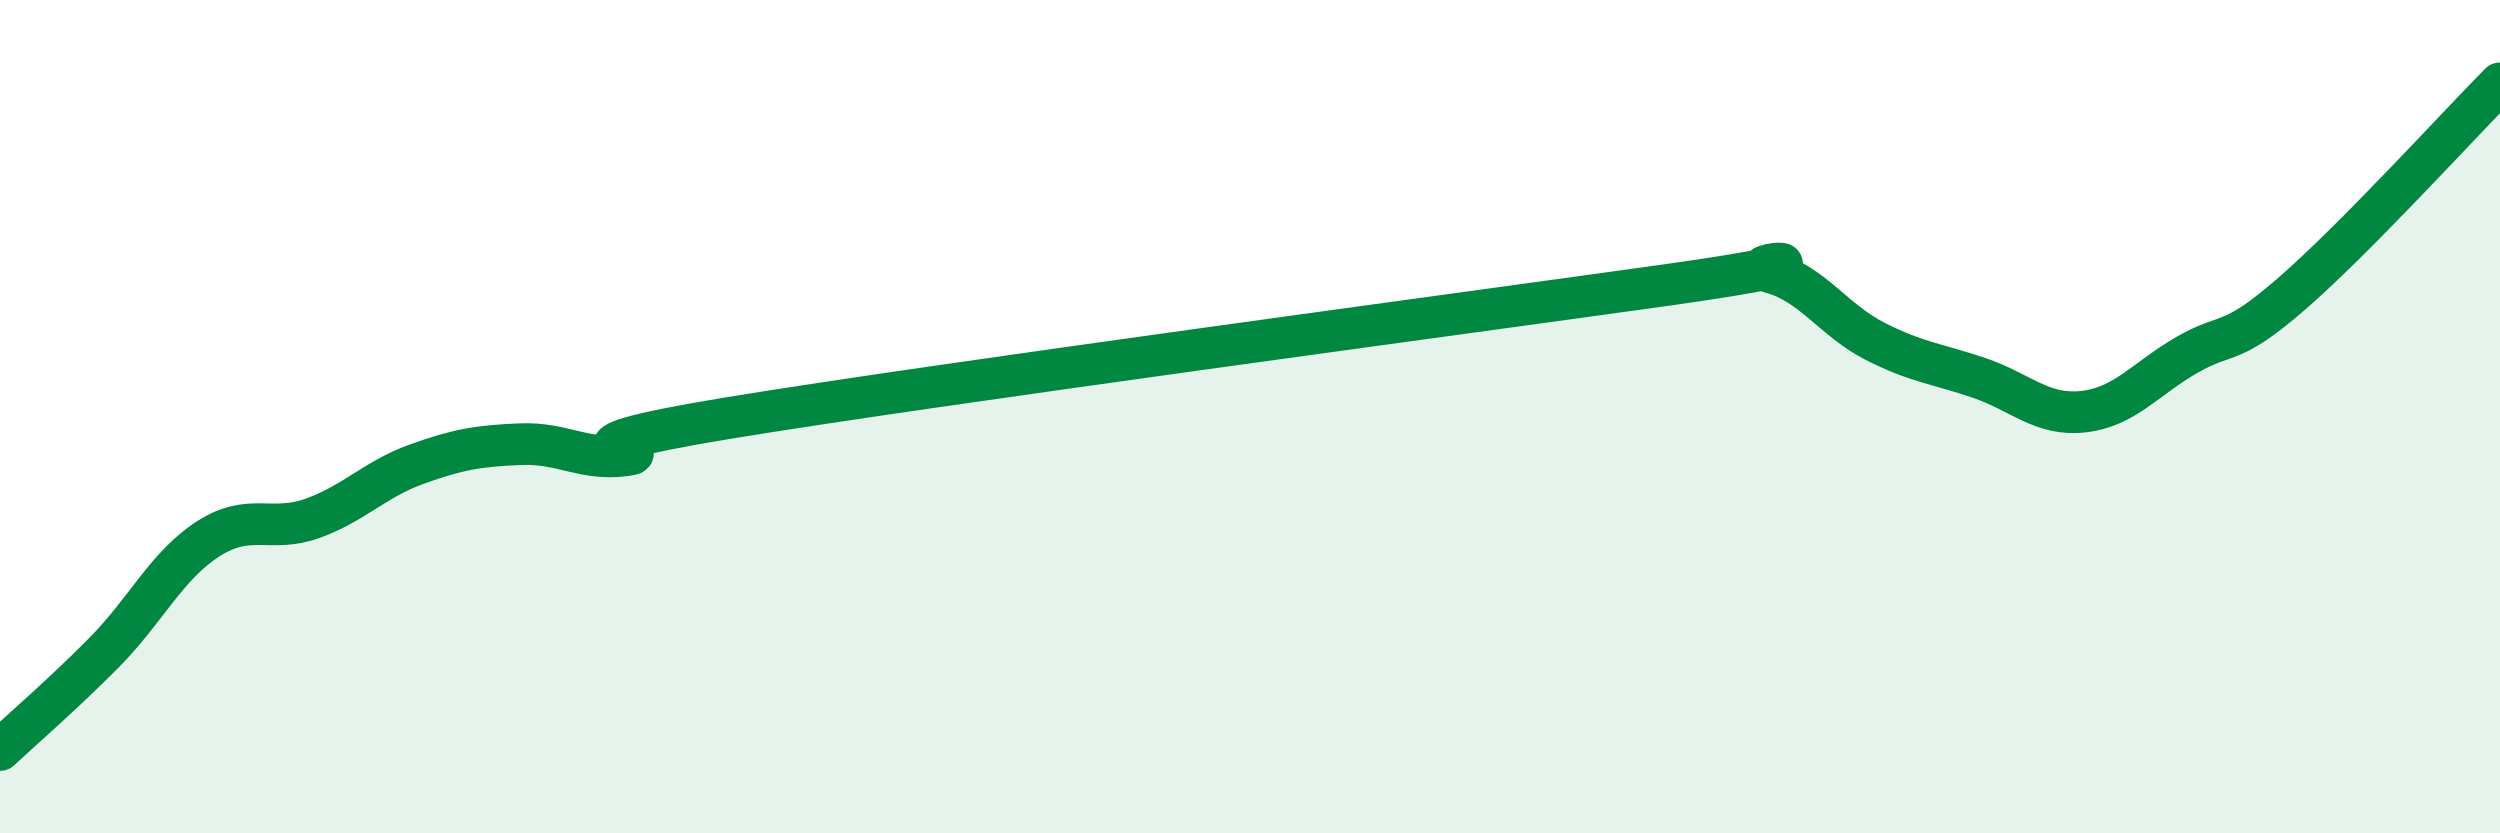
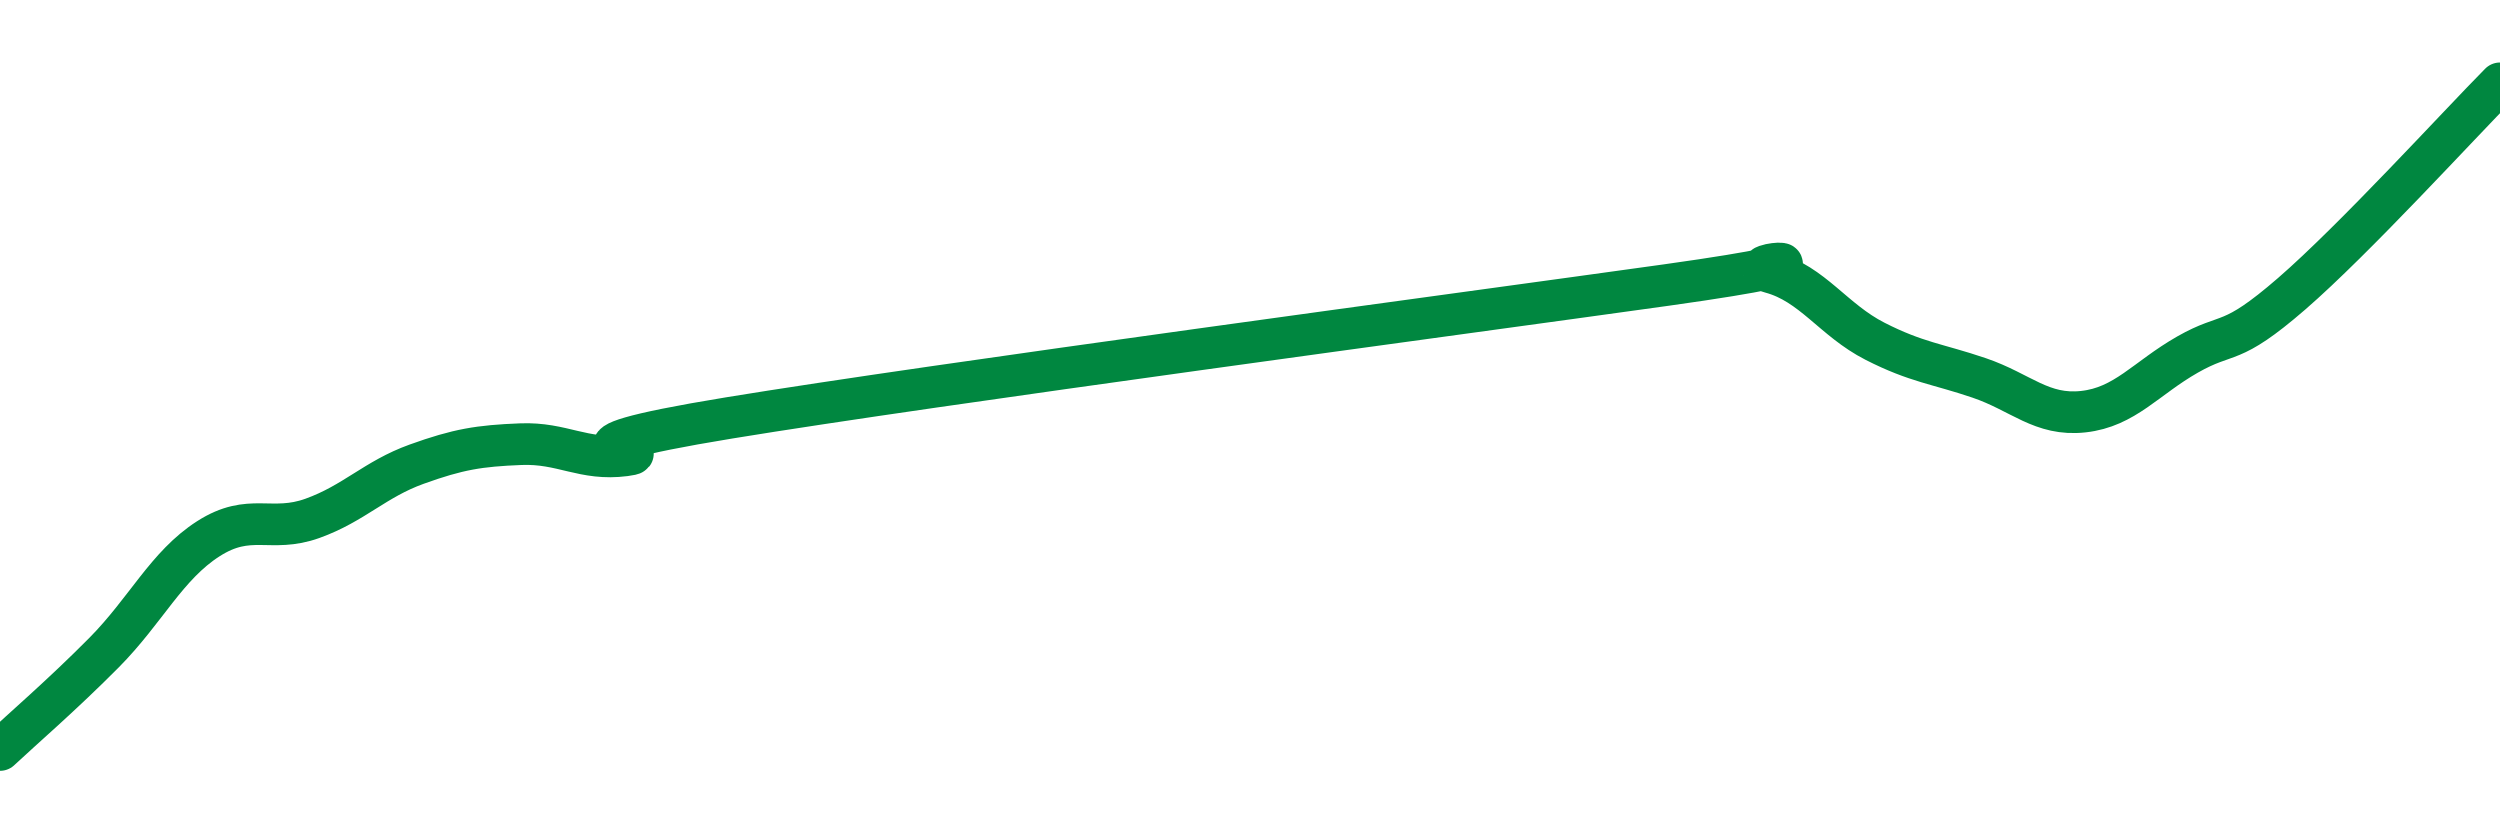
<svg xmlns="http://www.w3.org/2000/svg" width="60" height="20" viewBox="0 0 60 20">
-   <path d="M 0,18 C 0.5,17.53 1.5,16.67 2.5,15.66 C 3.5,14.65 4,13.57 5,12.93 C 6,12.29 6.5,12.8 7.5,12.44 C 8.5,12.08 9,11.5 10,11.14 C 11,10.78 11.5,10.7 12.5,10.66 C 13.5,10.62 14,11.06 15,10.93 C 16,10.8 12.5,10.85 17.5,10.03 C 22.5,9.21 35,7.54 40,6.84 C 45,6.14 41.5,6.27 42.5,6.54 C 43.5,6.81 44,7.68 45,8.19 C 46,8.7 46.5,8.73 47.5,9.07 C 48.5,9.41 49,9.99 50,9.88 C 51,9.77 51.5,9.08 52.5,8.51 C 53.5,7.94 53.5,8.35 55,7.05 C 56.5,5.75 59,3.01 60,2L60 20L0 20Z" fill="#008740" opacity="0.1" stroke-linecap="round" stroke-linejoin="round" />
  <path d="M 0,18 C 0.5,17.53 1.5,16.67 2.5,15.66 C 3.5,14.65 4,13.57 5,12.93 C 6,12.29 6.5,12.8 7.5,12.44 C 8.5,12.08 9,11.5 10,11.14 C 11,10.78 11.5,10.7 12.5,10.66 C 13.5,10.62 14,11.06 15,10.93 C 16,10.8 12.5,10.85 17.5,10.03 C 22.5,9.21 35,7.54 40,6.84 C 45,6.14 41.5,6.27 42.5,6.54 C 43.5,6.81 44,7.68 45,8.19 C 46,8.7 46.5,8.73 47.5,9.07 C 48.5,9.41 49,9.99 50,9.88 C 51,9.77 51.5,9.08 52.5,8.51 C 53.5,7.94 53.5,8.35 55,7.05 C 56.5,5.75 59,3.01 60,2" stroke="#008740" stroke-width="1" fill="none" stroke-linecap="round" stroke-linejoin="round" />
</svg>